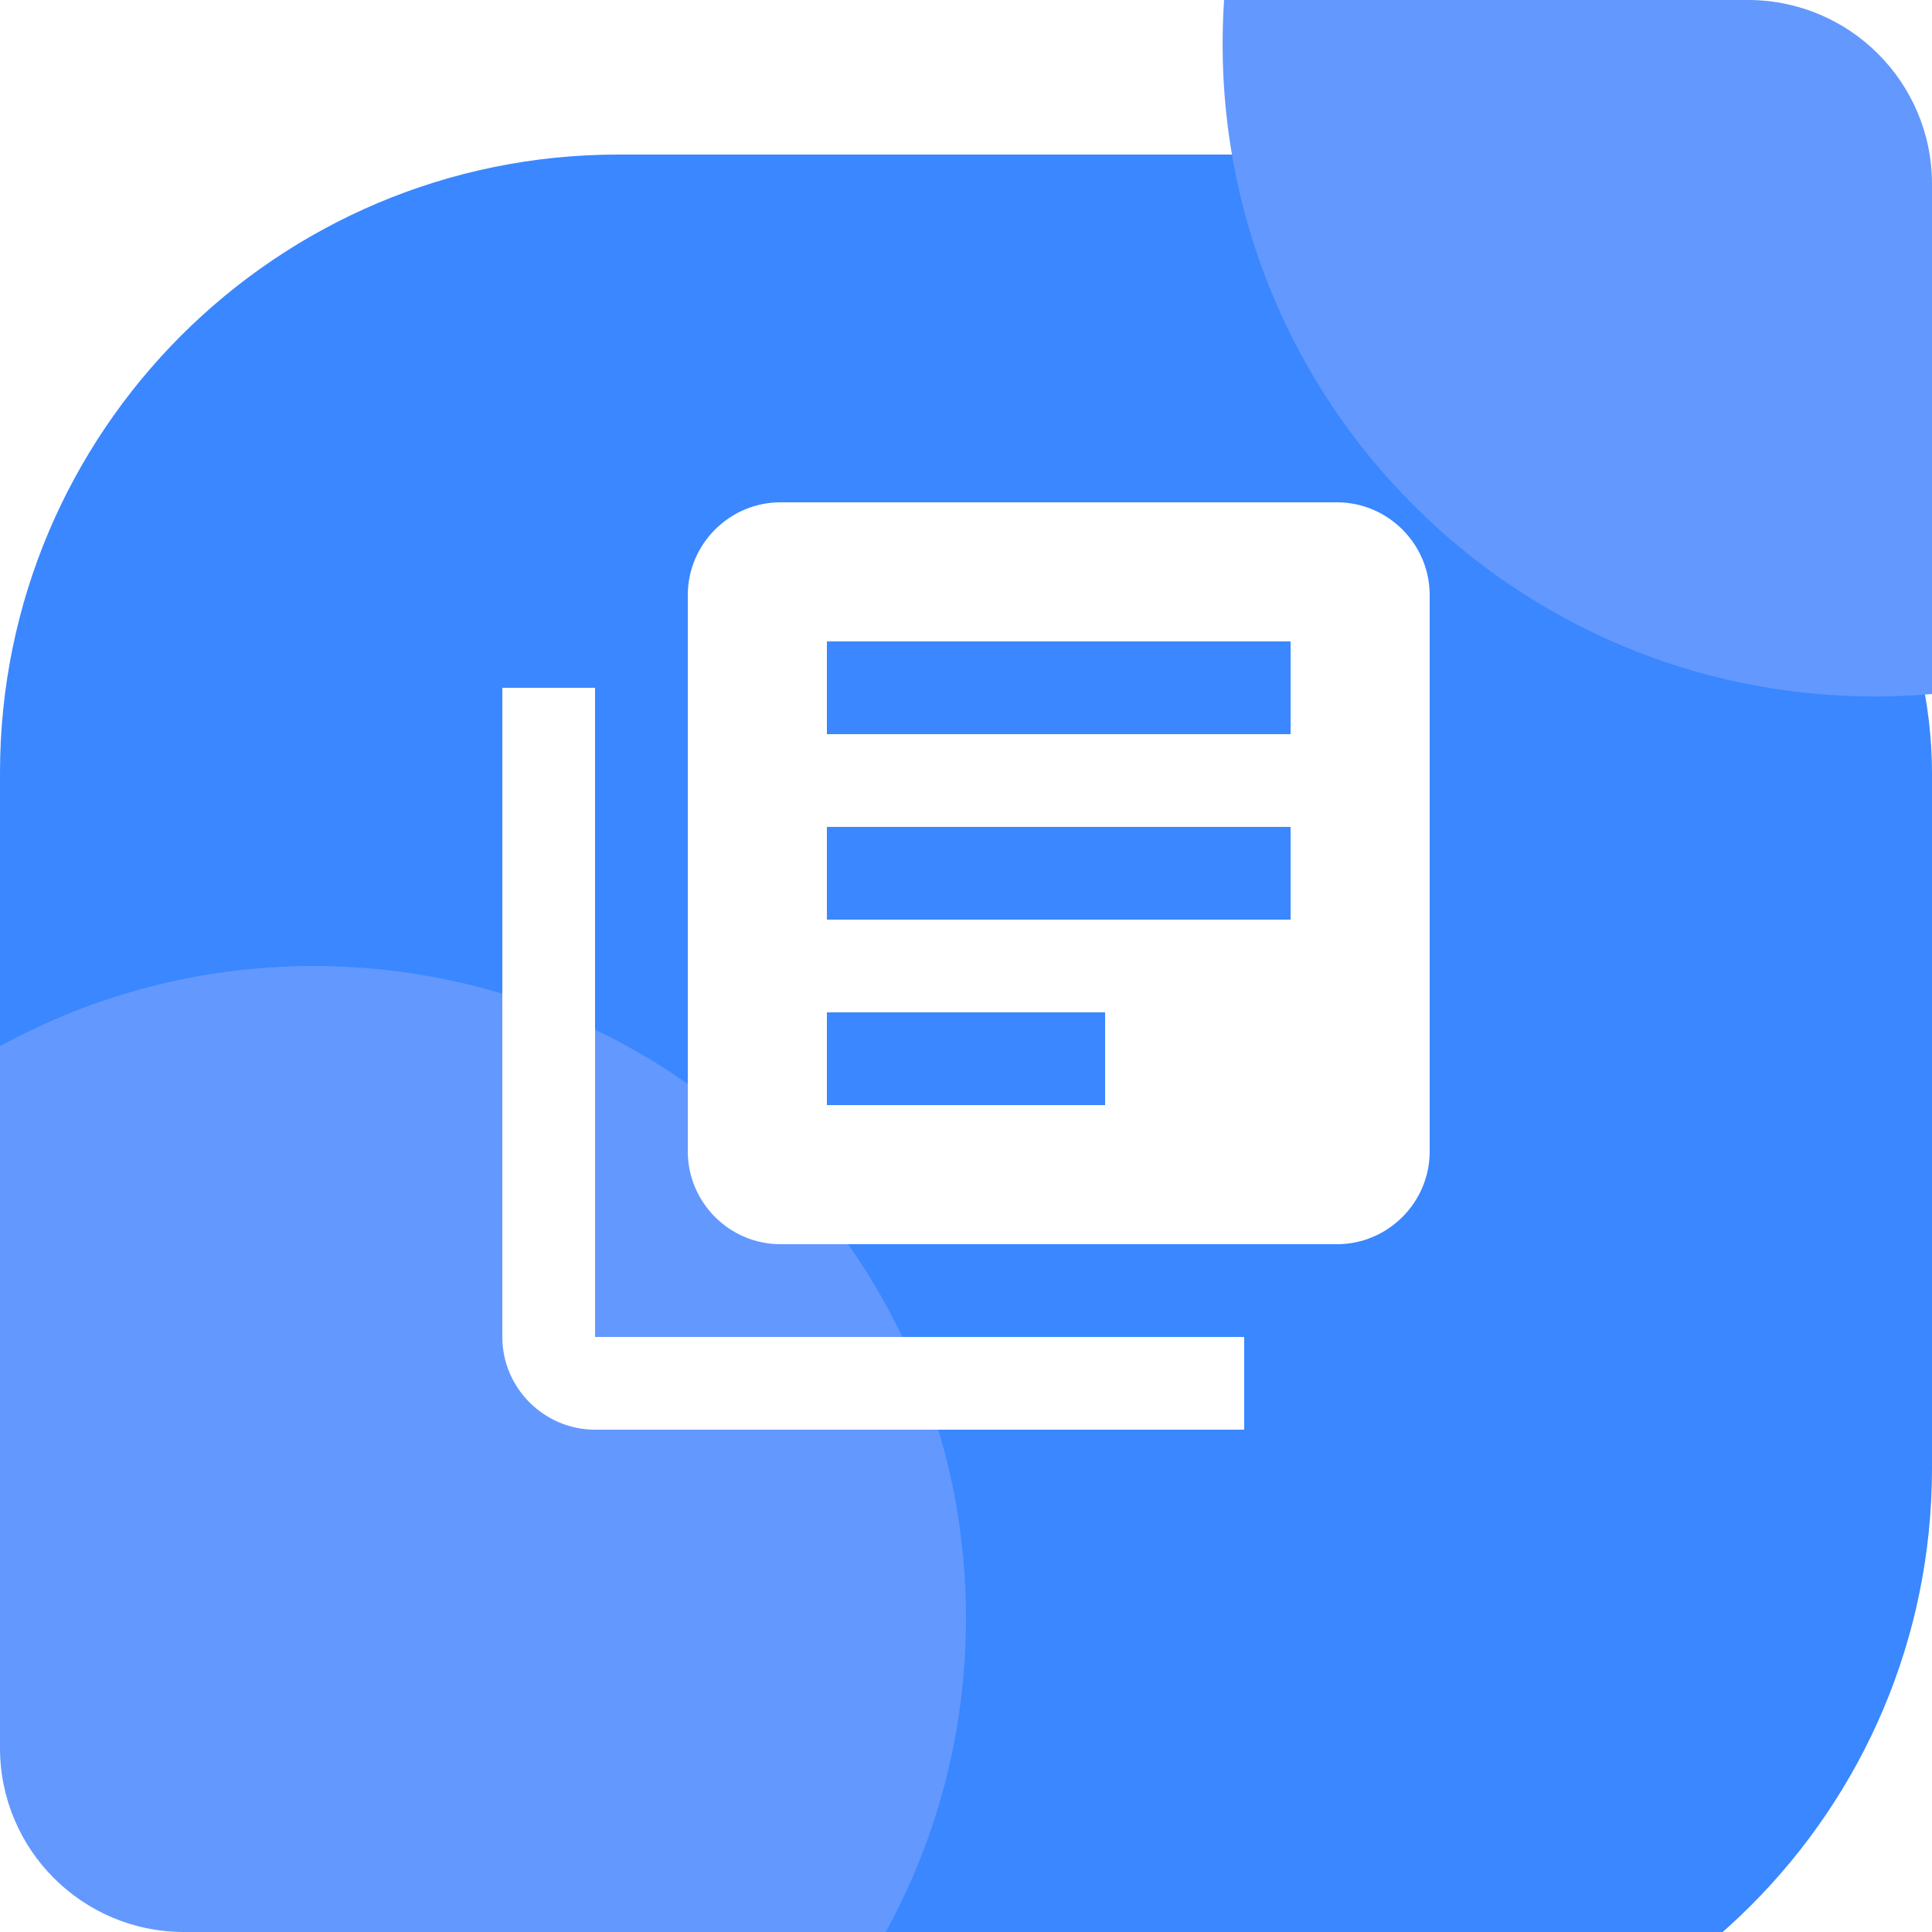
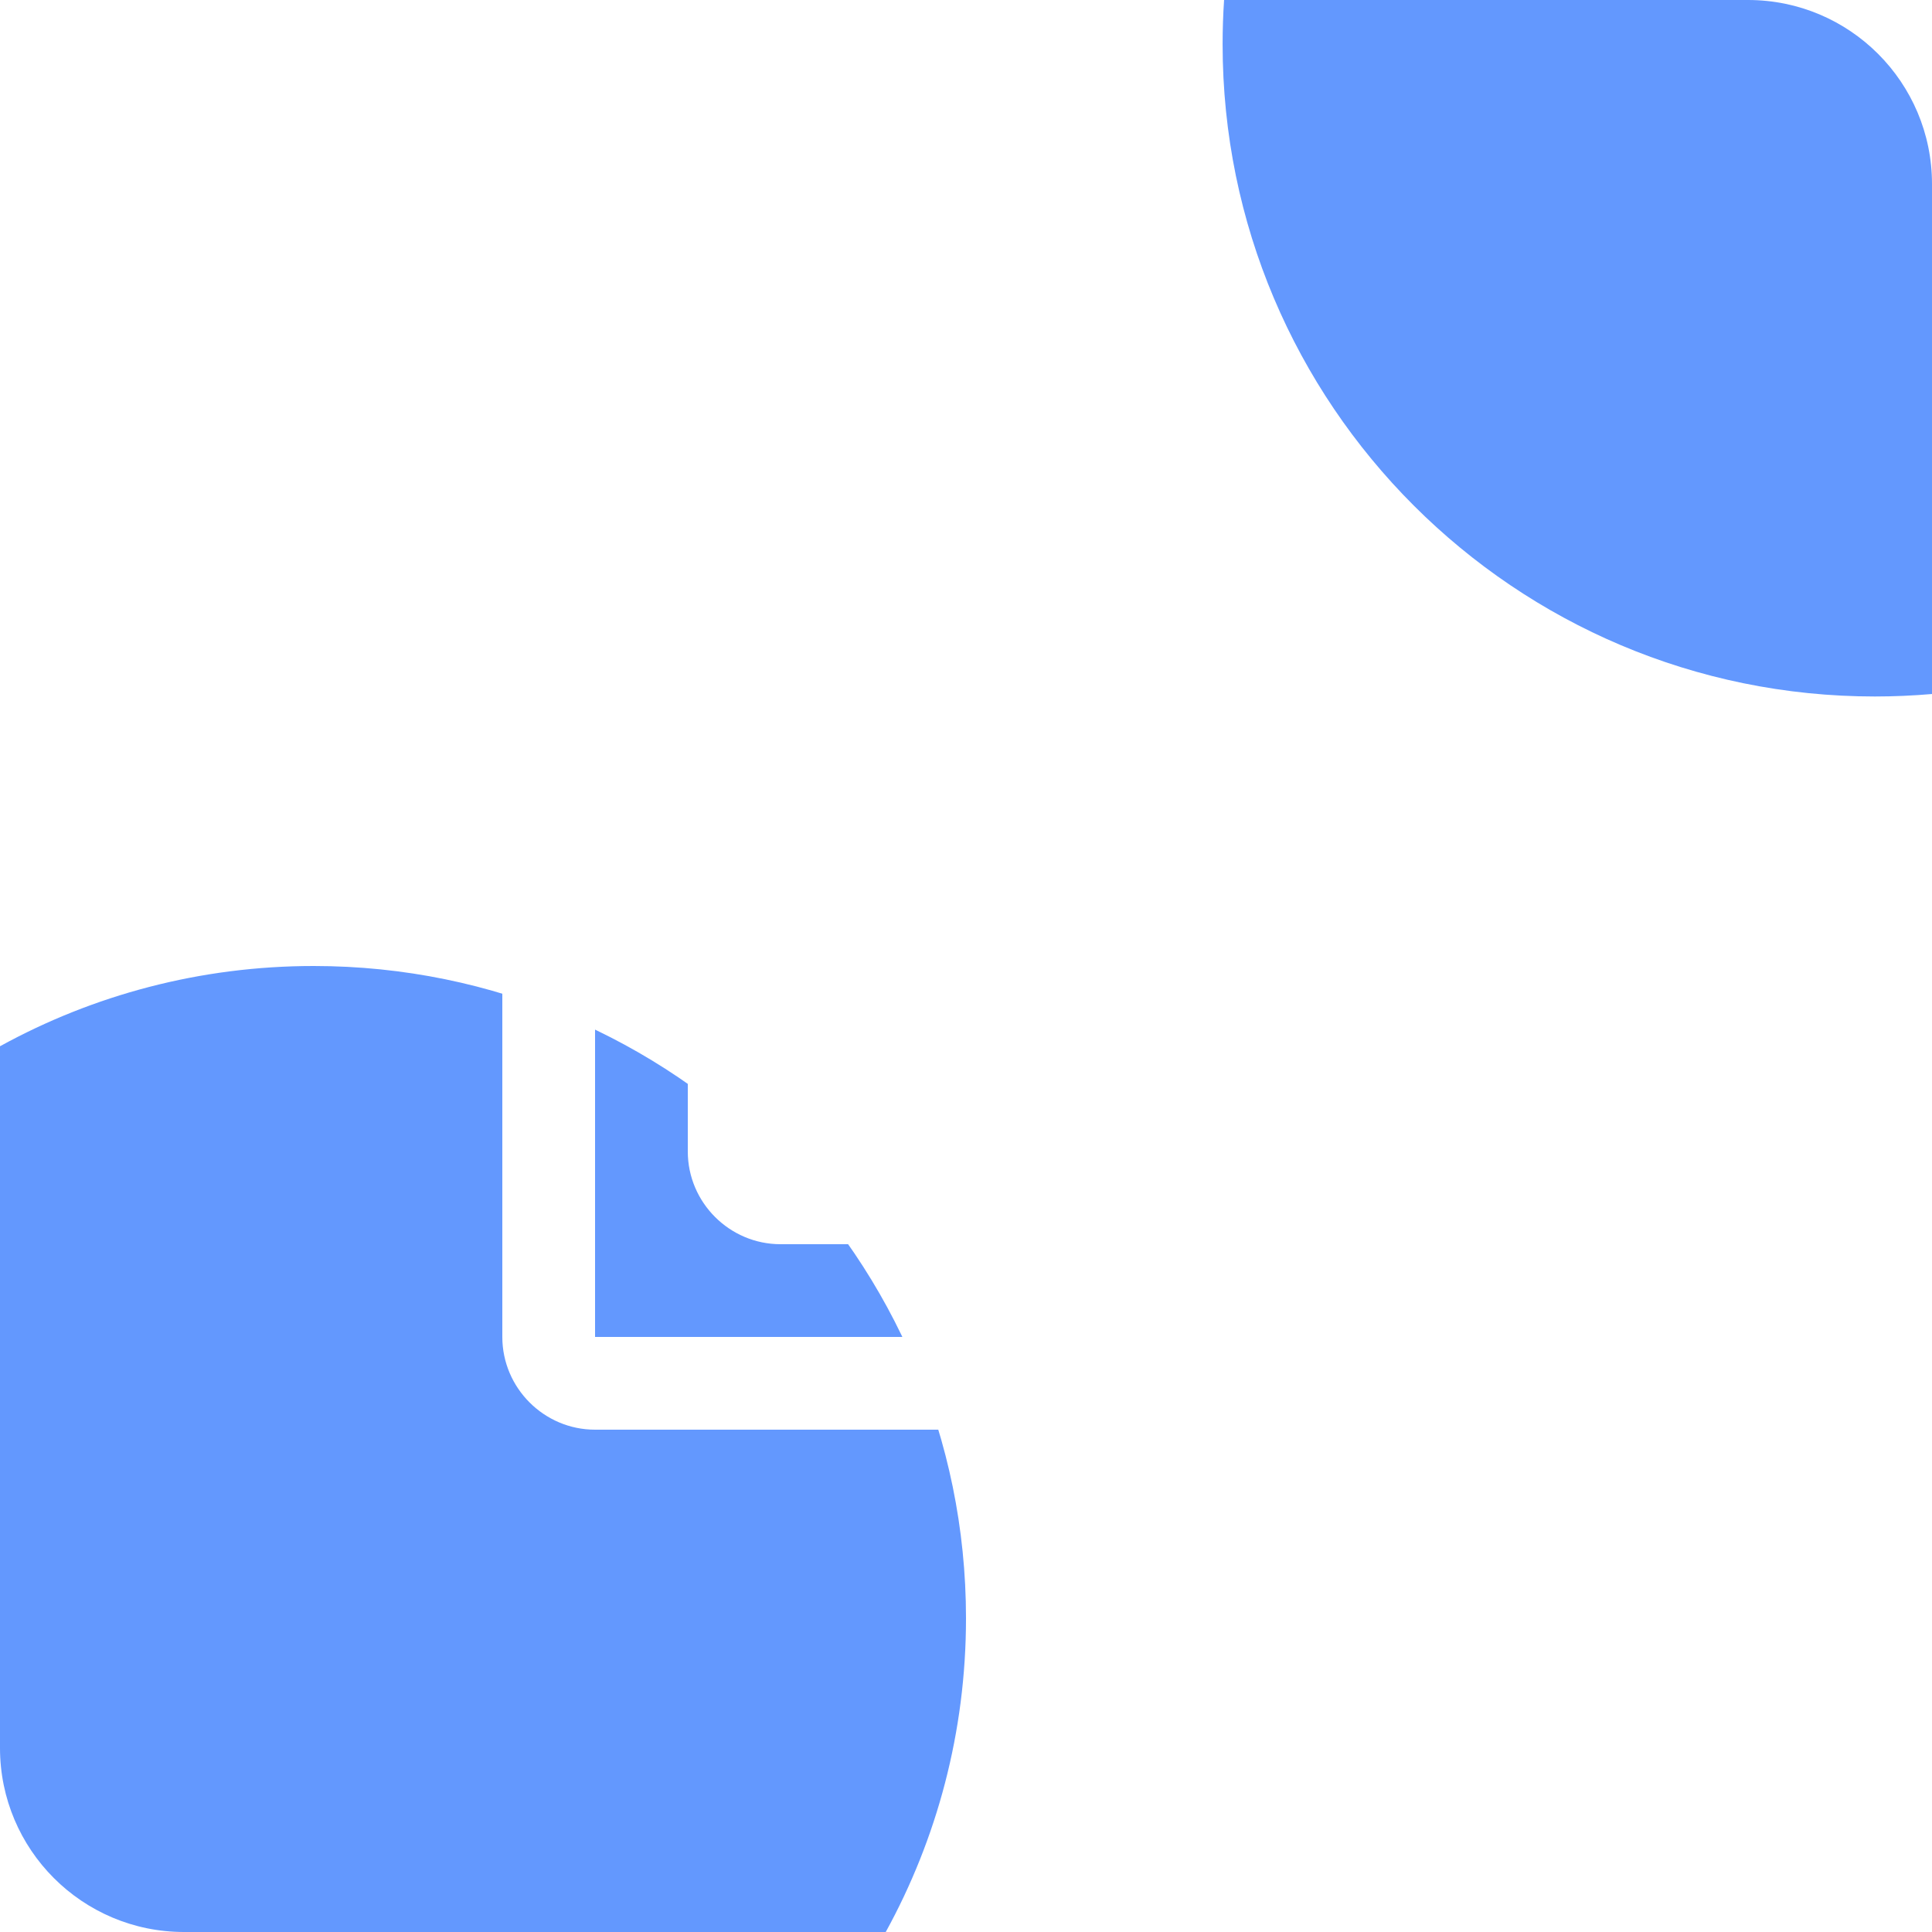
<svg xmlns="http://www.w3.org/2000/svg" width="50" height="50" viewBox="0 0 50 50" fill="none">
  <g clip-path="url(#clip0_3644_15537)">
    <g filter="url(#filter0_d_3644_15537)">
-       <rect width="50" height="50" rx="16" fill="#3A87FF" />
-     </g>
-     <path d="M31.679 -1.38472e-06L45.238 -1.97742e-06C47.868 -2.09238e-06 50 2.132 50 4.762L50 17.961C49.508 18.003 49.015 18.025 48.521 18.025C39.198 18.025 31.641 10.467 31.641 1.144C31.641 0.759 31.654 0.378 31.679 -1.38472e-06ZM25 41.881C25 32.558 17.442 25 8.119 25C5.176 25 2.409 25.753 -1.00198e-06 27.077L-2.08149e-07 45.238C-9.31916e-08 47.868 2.132 50 4.762 50L22.923 50C24.247 47.591 25 44.824 25 41.881Z" fill="#6398FE" />
+       </g>
+     <path d="M31.679 -1.38472e-06L45.238 -1.97742e-06C47.868 -2.09238e-06 50 2.132 50 4.762L50 17.961C49.508 18.003 49.015 18.025 48.521 18.025C39.198 18.025 31.641 10.467 31.641 1.144C31.641 0.759 31.654 0.378 31.679 -1.38472e-06M25 41.881C25 32.558 17.442 25 8.119 25C5.176 25 2.409 25.753 -1.00198e-06 27.077L-2.08149e-07 45.238C-9.31916e-08 47.868 2.132 50 4.762 50L22.923 50C24.247 47.591 25 44.824 25 41.881Z" fill="#6398FE" />
    <path d="M15.4 17.8H13V34.6C13 35.92 14.08 37 15.4 37H32.2V34.6H15.4V17.8ZM34.6 13H20.2C18.88 13 17.8 14.08 17.8 15.4V29.8C17.8 31.12 18.88 32.2 20.2 32.2H34.6C35.92 32.2 37 31.12 37 29.8V15.4C37 14.08 35.92 13 34.6 13ZM33.4 23.8H21.4V21.4H33.4V23.8ZM28.6 28.6H21.4V26.2H28.6V28.6ZM33.4 19H21.4V16.6H33.4V19Z" fill="white" />
  </g>
  <defs>
    <filter id="filter0_d_3644_15537" x="-9.7" y="-5.7" width="69.4" height="69.4" filterUnits="userSpaceOnUse" color-interpolation-filters="sRGB">
      <feFlood flood-opacity="0" result="BackgroundImageFix" />
      <feColorMatrix in="SourceAlpha" type="matrix" values="0 0 0 0 0 0 0 0 0 0 0 0 0 0 0 0 0 0 127 0" result="hardAlpha" />
      <feOffset dy="4" />
      <feGaussianBlur stdDeviation="4.85" />
      <feComposite in2="hardAlpha" operator="out" />
      <feColorMatrix type="matrix" values="0 0 0 0 0 0 0 0 0 0.217 0 0 0 0 1 0 0 0 0.06 0" />
      <feBlend mode="normal" in2="BackgroundImageFix" result="effect1_dropShadow_3644_15537" />
      <feBlend mode="normal" in="SourceGraphic" in2="effect1_dropShadow_3644_15537" result="shape" />
    </filter>
    <clipPath id="clip0_3644_15537">
      <rect width="50" height="50" fill="white" />
    </clipPath>
  </defs>
</svg>